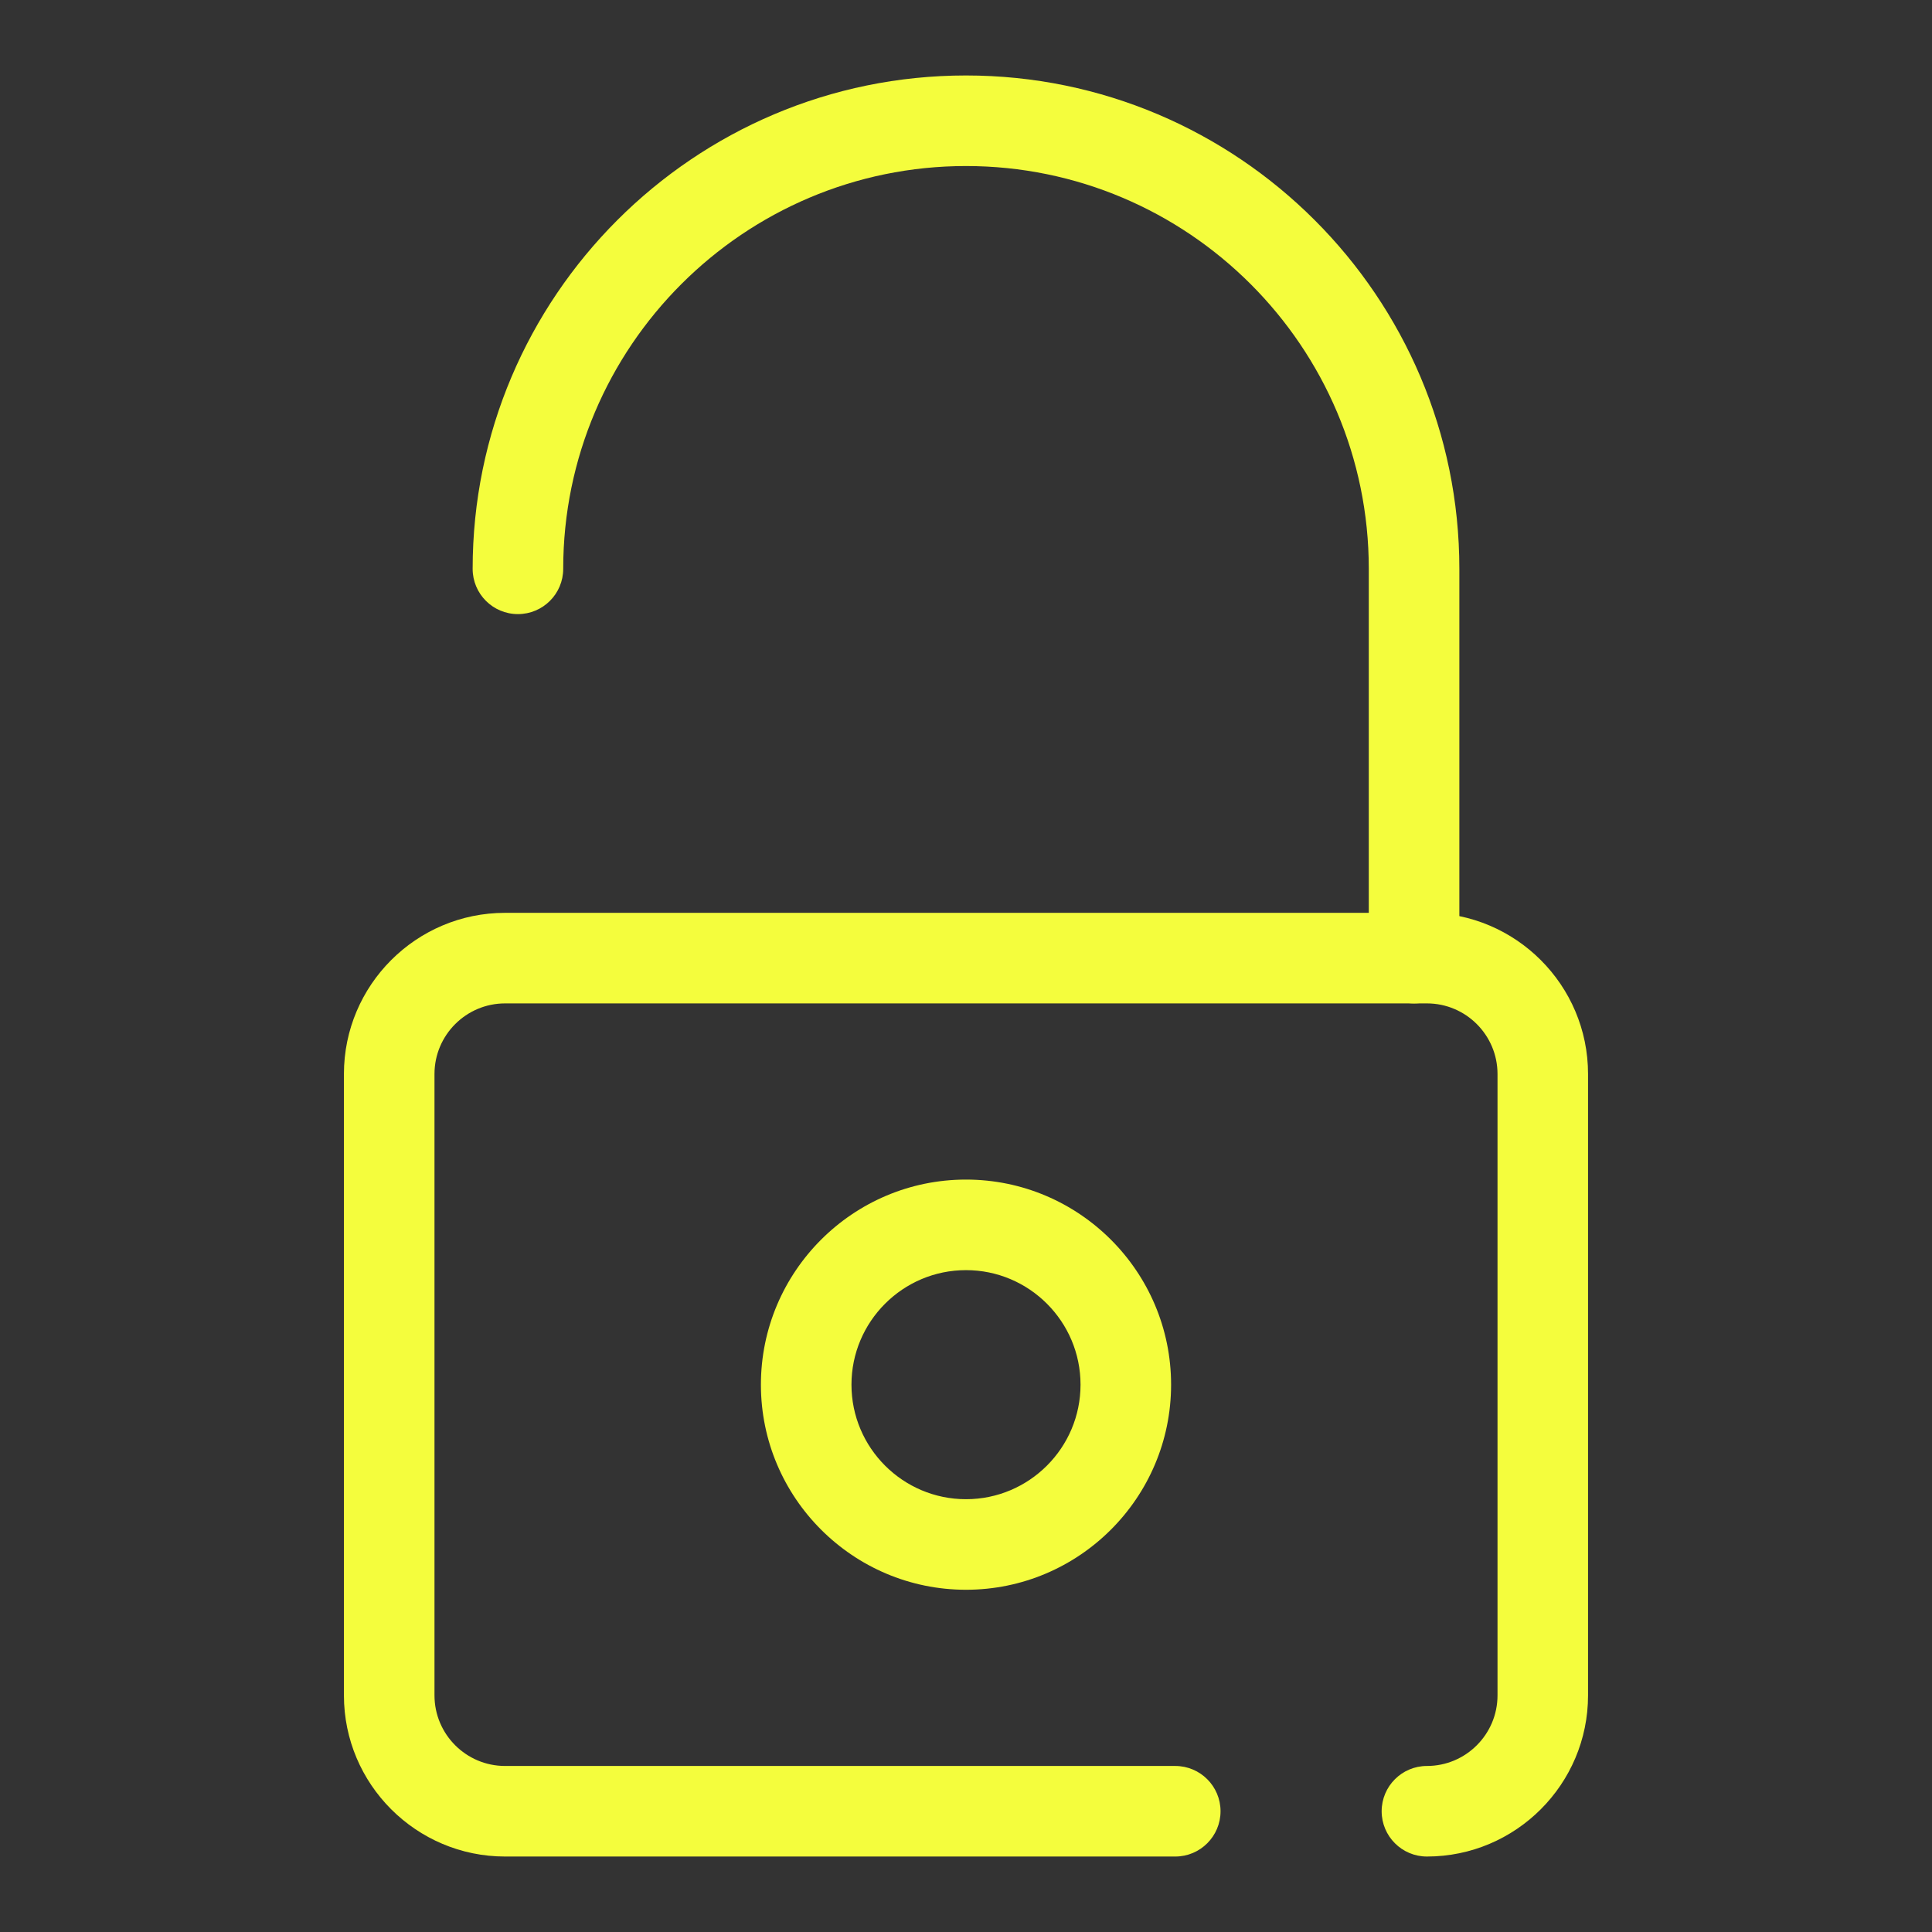
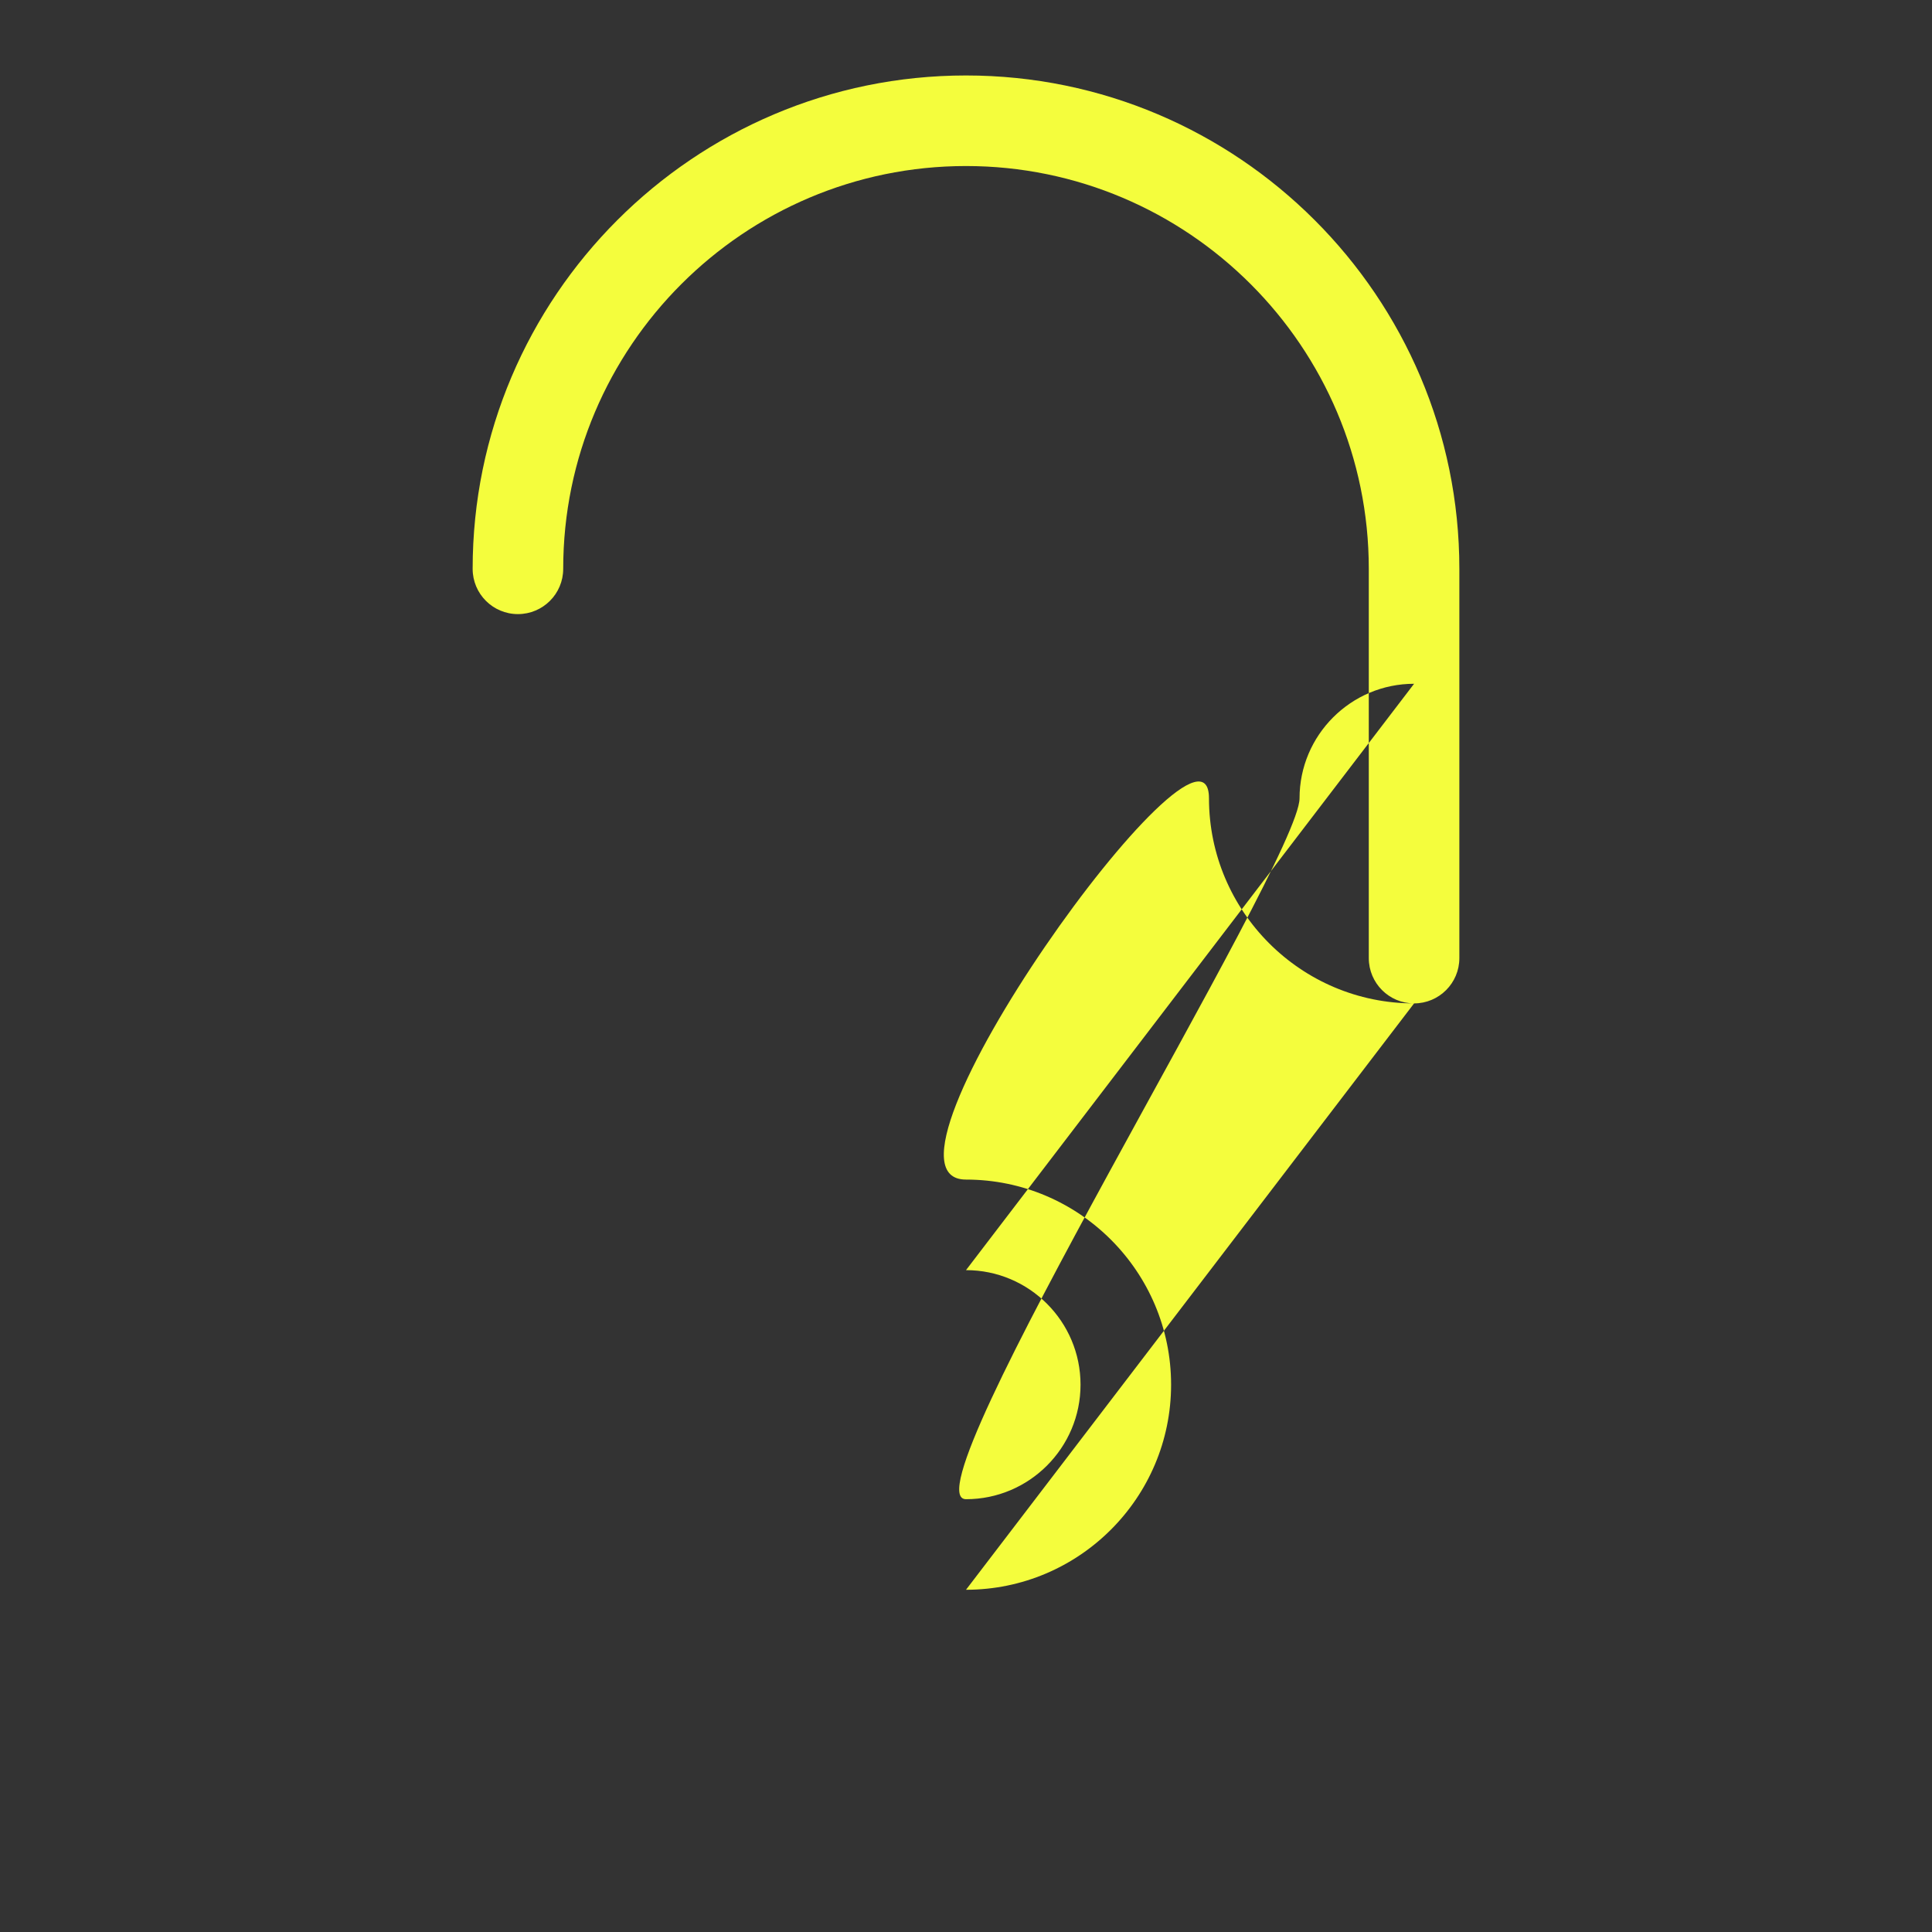
<svg xmlns="http://www.w3.org/2000/svg" viewBox="0 0 64 64">
  <rect x="0" y="0" width="64" height="64" fill="#333333" stroke="none" />
  <style>.cls-1{fill:#24242D;}</style>
-   <path fill="#f4fd3d" fill-opacity="1.000" d="M47.269 61.5c-.828 0-1.5-.672-1.5-1.5s.672-1.5 1.5-1.5c1.289 0 2.338-1.049 2.338-2.338v-20.585c0-1.289-1.049-2.338-2.338-2.338H16.731c-1.289 0-2.338 1.049-2.338 2.338v20.585c0 1.289 1.049 2.338 2.338 2.338h22.201c.828 0 1.5.672 1.5 1.5s-.672 1.5-1.5 1.5H16.731c-2.943 0-5.338-2.395-5.338-5.338V35.577c0-2.943 2.395-5.338 5.338-5.338h30.537c2.943 0 5.338 2.395 5.338 5.338v20.585c0 2.943-2.395 5.338-5.338 5.338z" />
-   <path fill="#f4fd3d" fill-opacity="1.000" d="M46.843 33.239c-.828 0-1.5-.672-1.5-1.5V18.843C45.343 11.485 39.357 5.5 32 5.5s-13.343 5.985-13.343 13.343c0 .829-.671 1.5-1.5 1.5s-1.5-.671-1.5-1.5C15.657 9.832 22.988 2.5 32 2.5s16.343 7.332 16.343 16.343v12.896c0 .828-.672 1.5-1.5 1.5zM32 52.663c-3.746 0-6.794-3.048-6.794-6.794S28.254 39.075 32 39.075s6.794 3.048 6.794 6.794S35.746 52.663 32 52.663zm0-10.588c-2.092 0-3.794 1.702-3.794 3.794S29.908 49.663 32 49.663s3.794-1.702 3.794-3.794S34.092 42.075 32 42.075z" />
+   <path fill="#f4fd3d" fill-opacity="1.000" d="M46.843 33.239c-.828 0-1.5-.672-1.5-1.5V18.843C45.343 11.485 39.357 5.5 32 5.5s-13.343 5.985-13.343 13.343c0 .829-.671 1.5-1.5 1.5s-1.5-.671-1.5-1.5C15.657 9.832 22.988 2.5 32 2.5s16.343 7.332 16.343 16.343v12.896c0 .828-.672 1.5-1.5 1.5zc-3.746 0-6.794-3.048-6.794-6.794S28.254 39.075 32 39.075s6.794 3.048 6.794 6.794S35.746 52.663 32 52.663zm0-10.588c-2.092 0-3.794 1.702-3.794 3.794S29.908 49.663 32 49.663s3.794-1.702 3.794-3.794S34.092 42.075 32 42.075z" />
</svg>